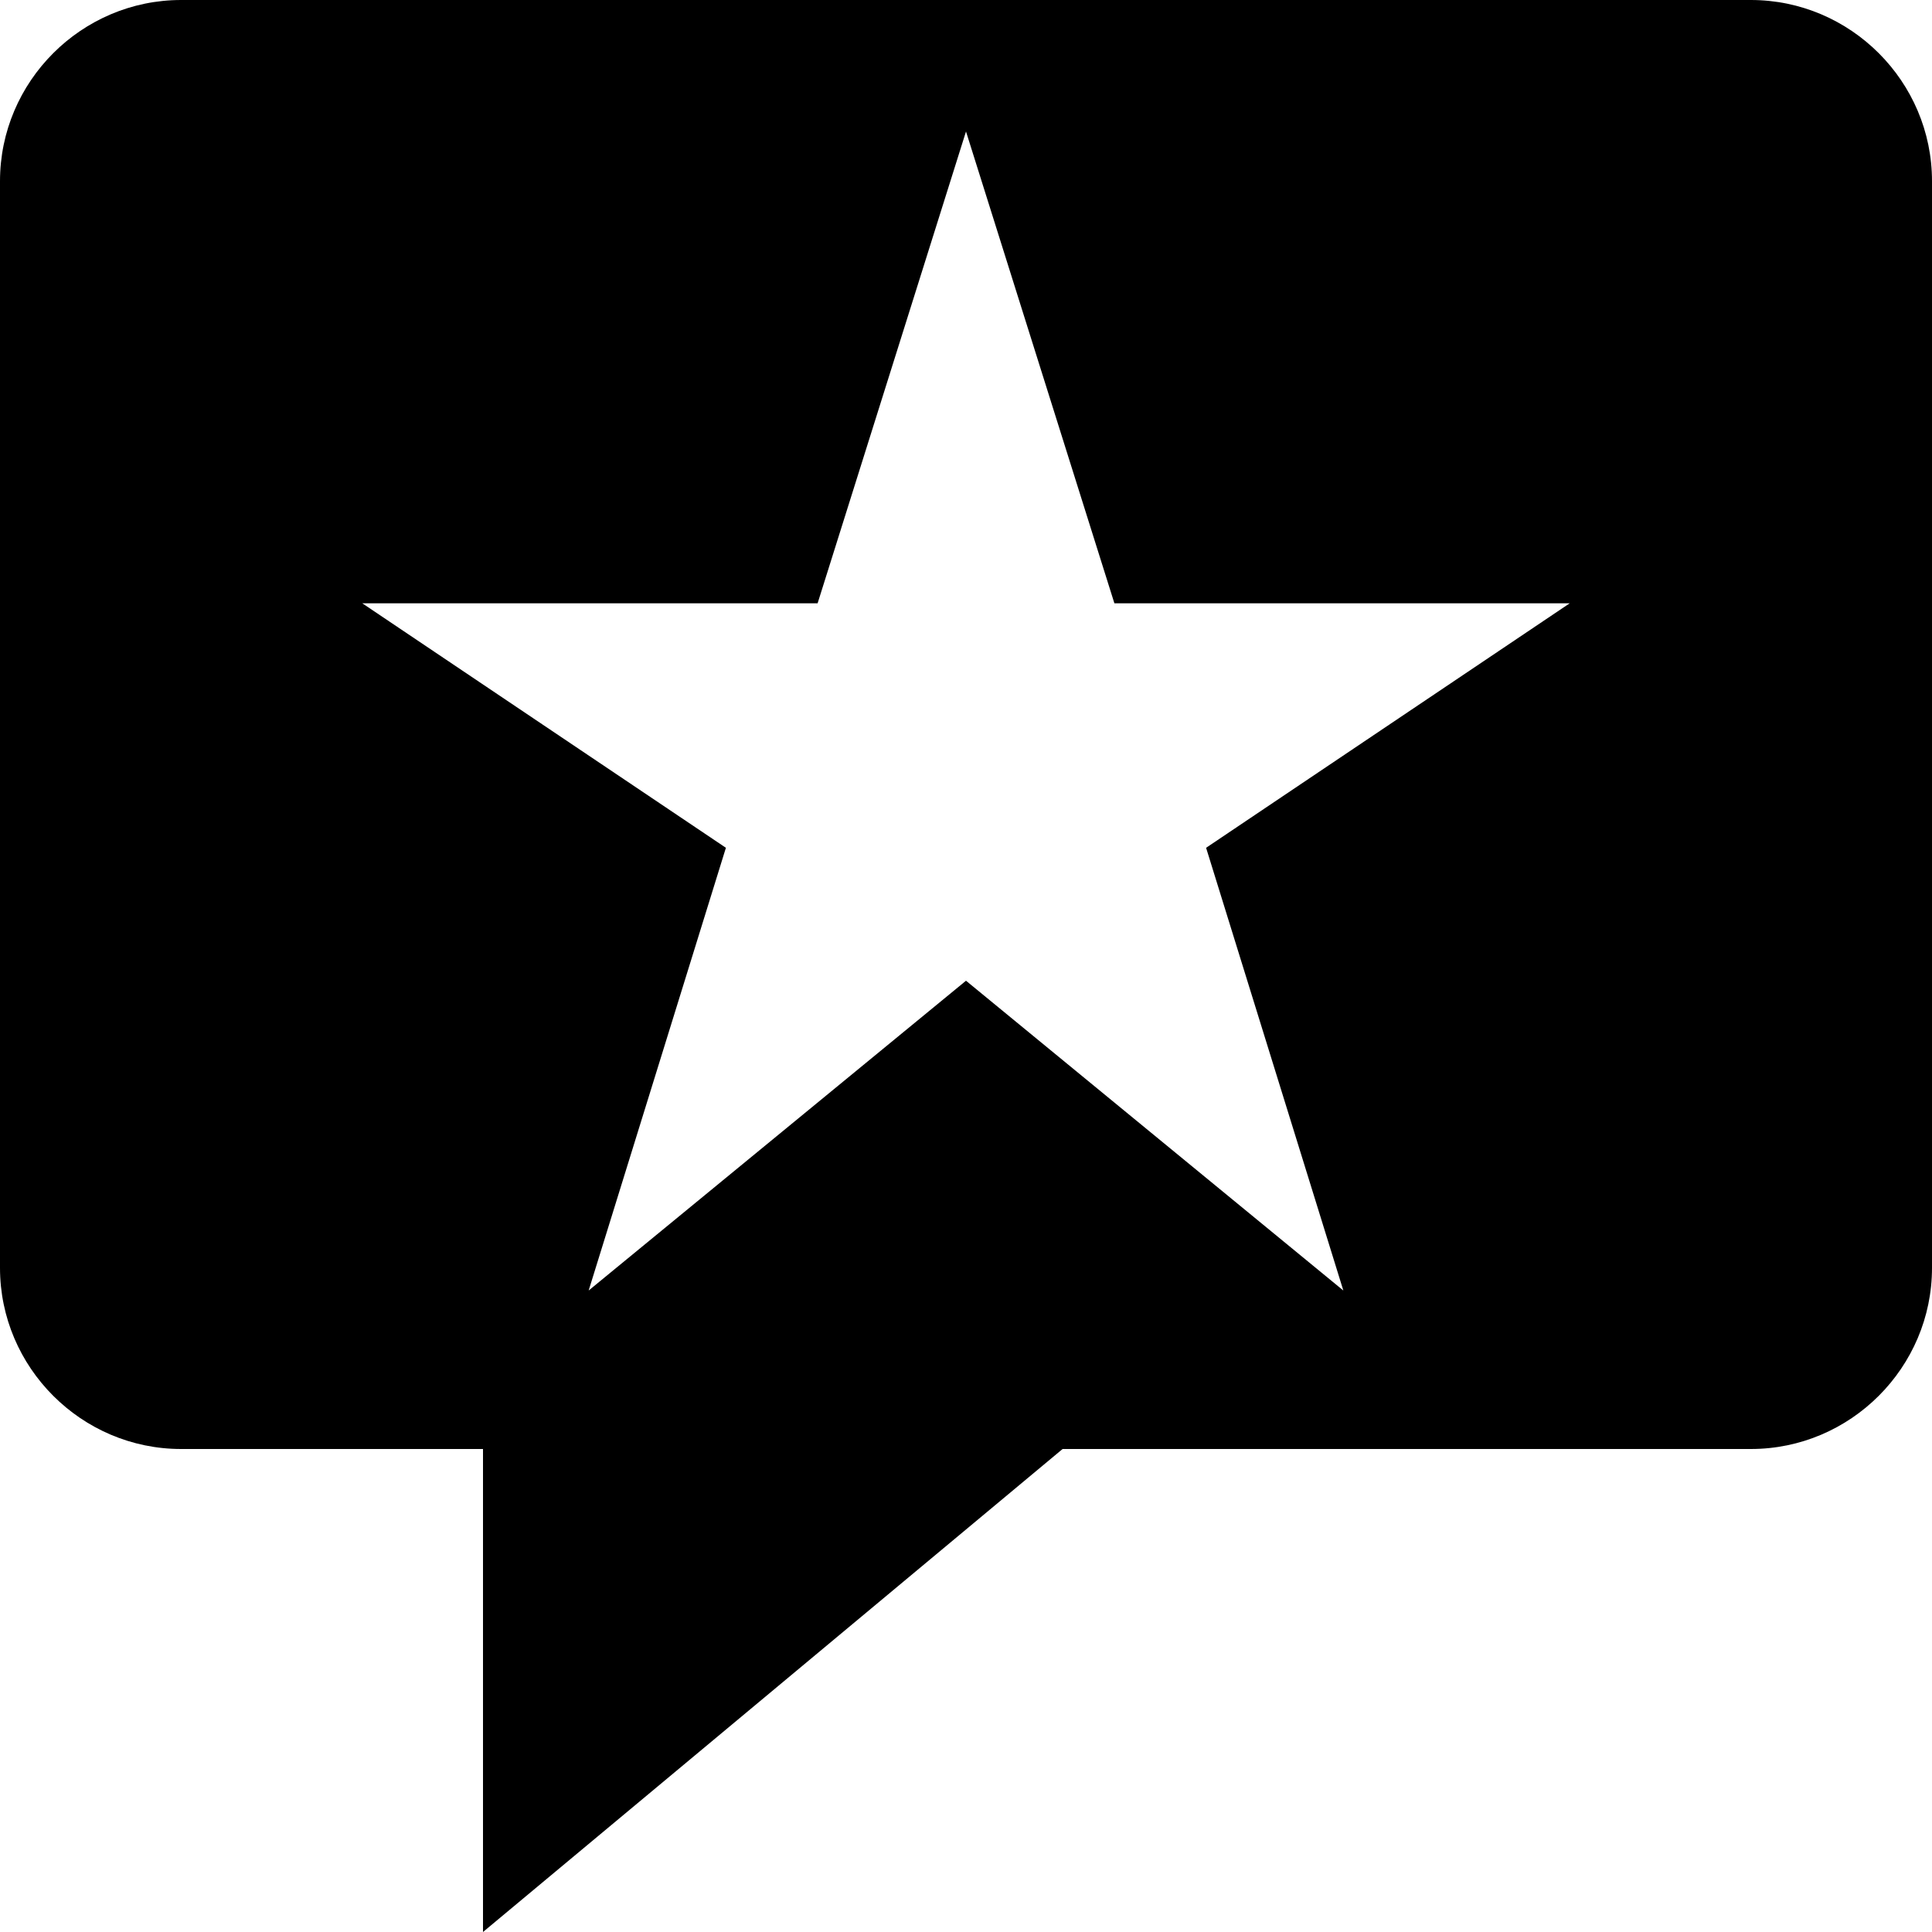
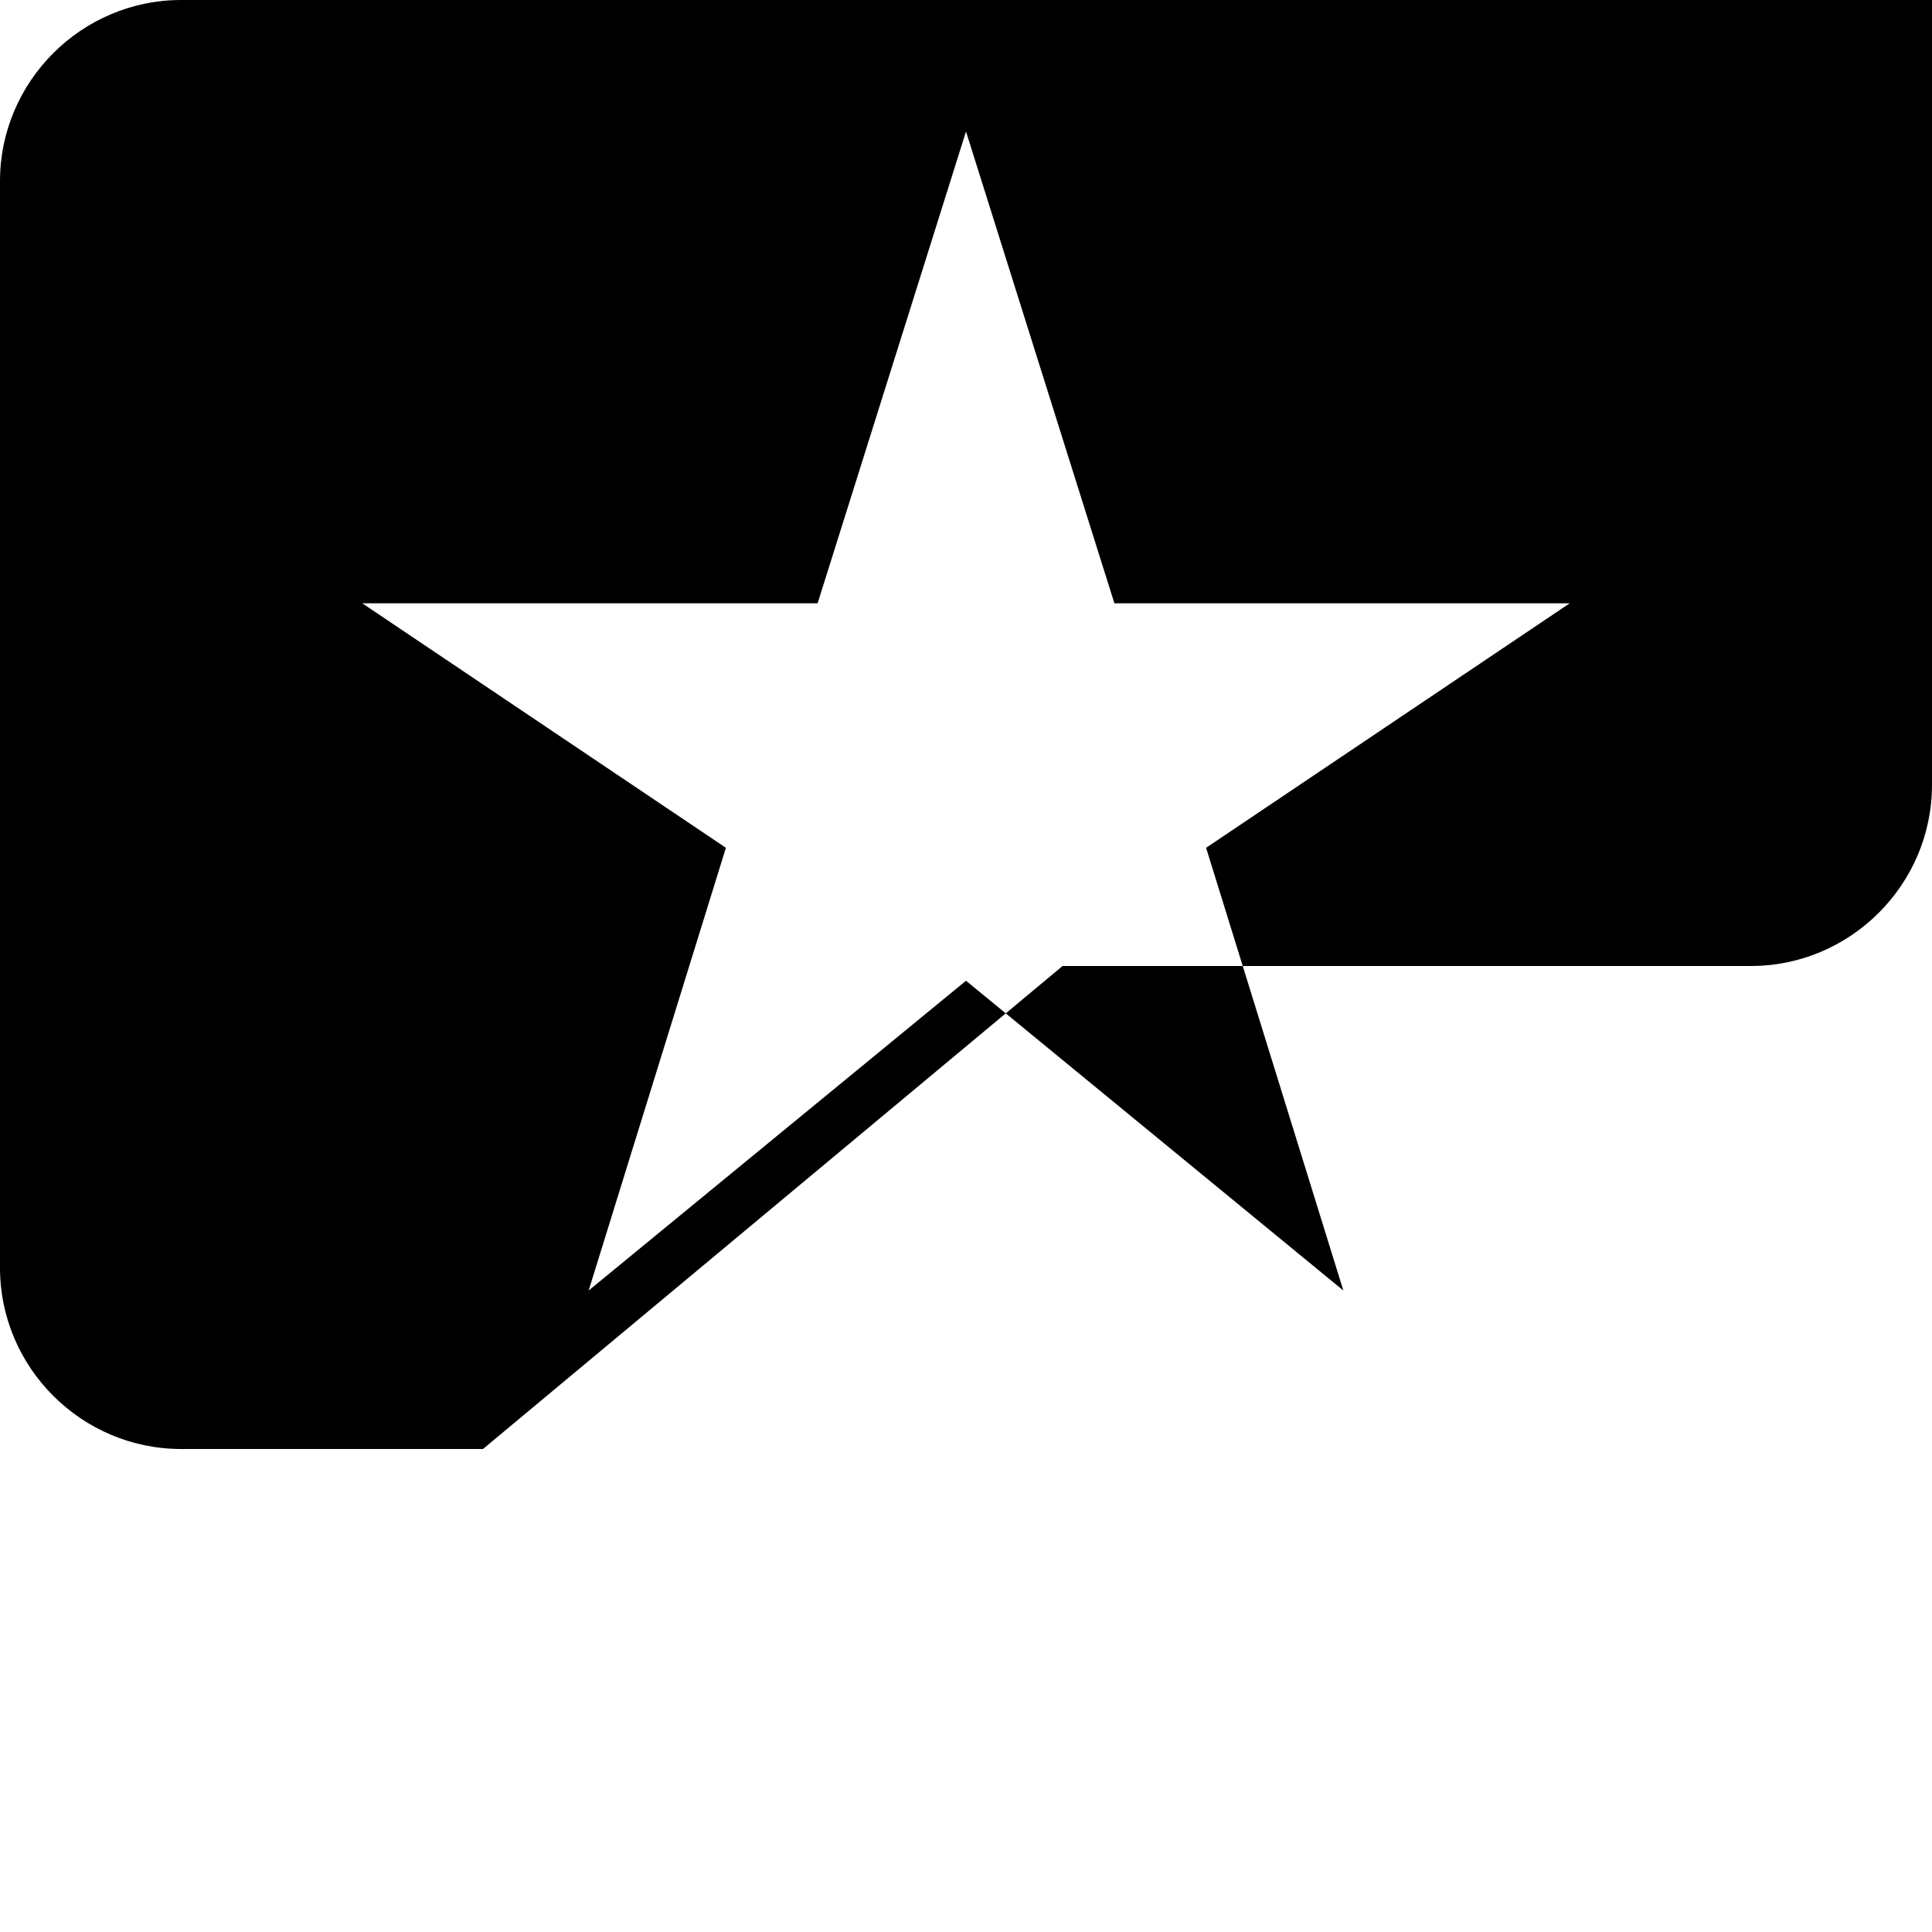
<svg xmlns="http://www.w3.org/2000/svg" viewBox="0 0 512 512">
-   <path d="M464 0h-416c-26.4 0-48 21.6-48 48v288c0 26.4 21.6 48 48 48h80v128l153.6-128h182.4c26.4 0 48-21.6 48-48v-288c0-26.4-21.6-48-48-48zm-108 342l-100-82.098-100 82.098 36.372-117.326-96.372-64.799h120.676l39.324-125.027 39.324 125.027h120.676l-96.372 64.799 36.372 117.326z" />
+   <path d="M464 0h-416c-26.4 0-48 21.6-48 48v288c0 26.4 21.6 48 48 48h80l153.6-128h182.4c26.4 0 48-21.6 48-48v-288c0-26.4-21.6-48-48-48zm-108 342l-100-82.098-100 82.098 36.372-117.326-96.372-64.799h120.676l39.324-125.027 39.324 125.027h120.676l-96.372 64.799 36.372 117.326z" />
</svg>